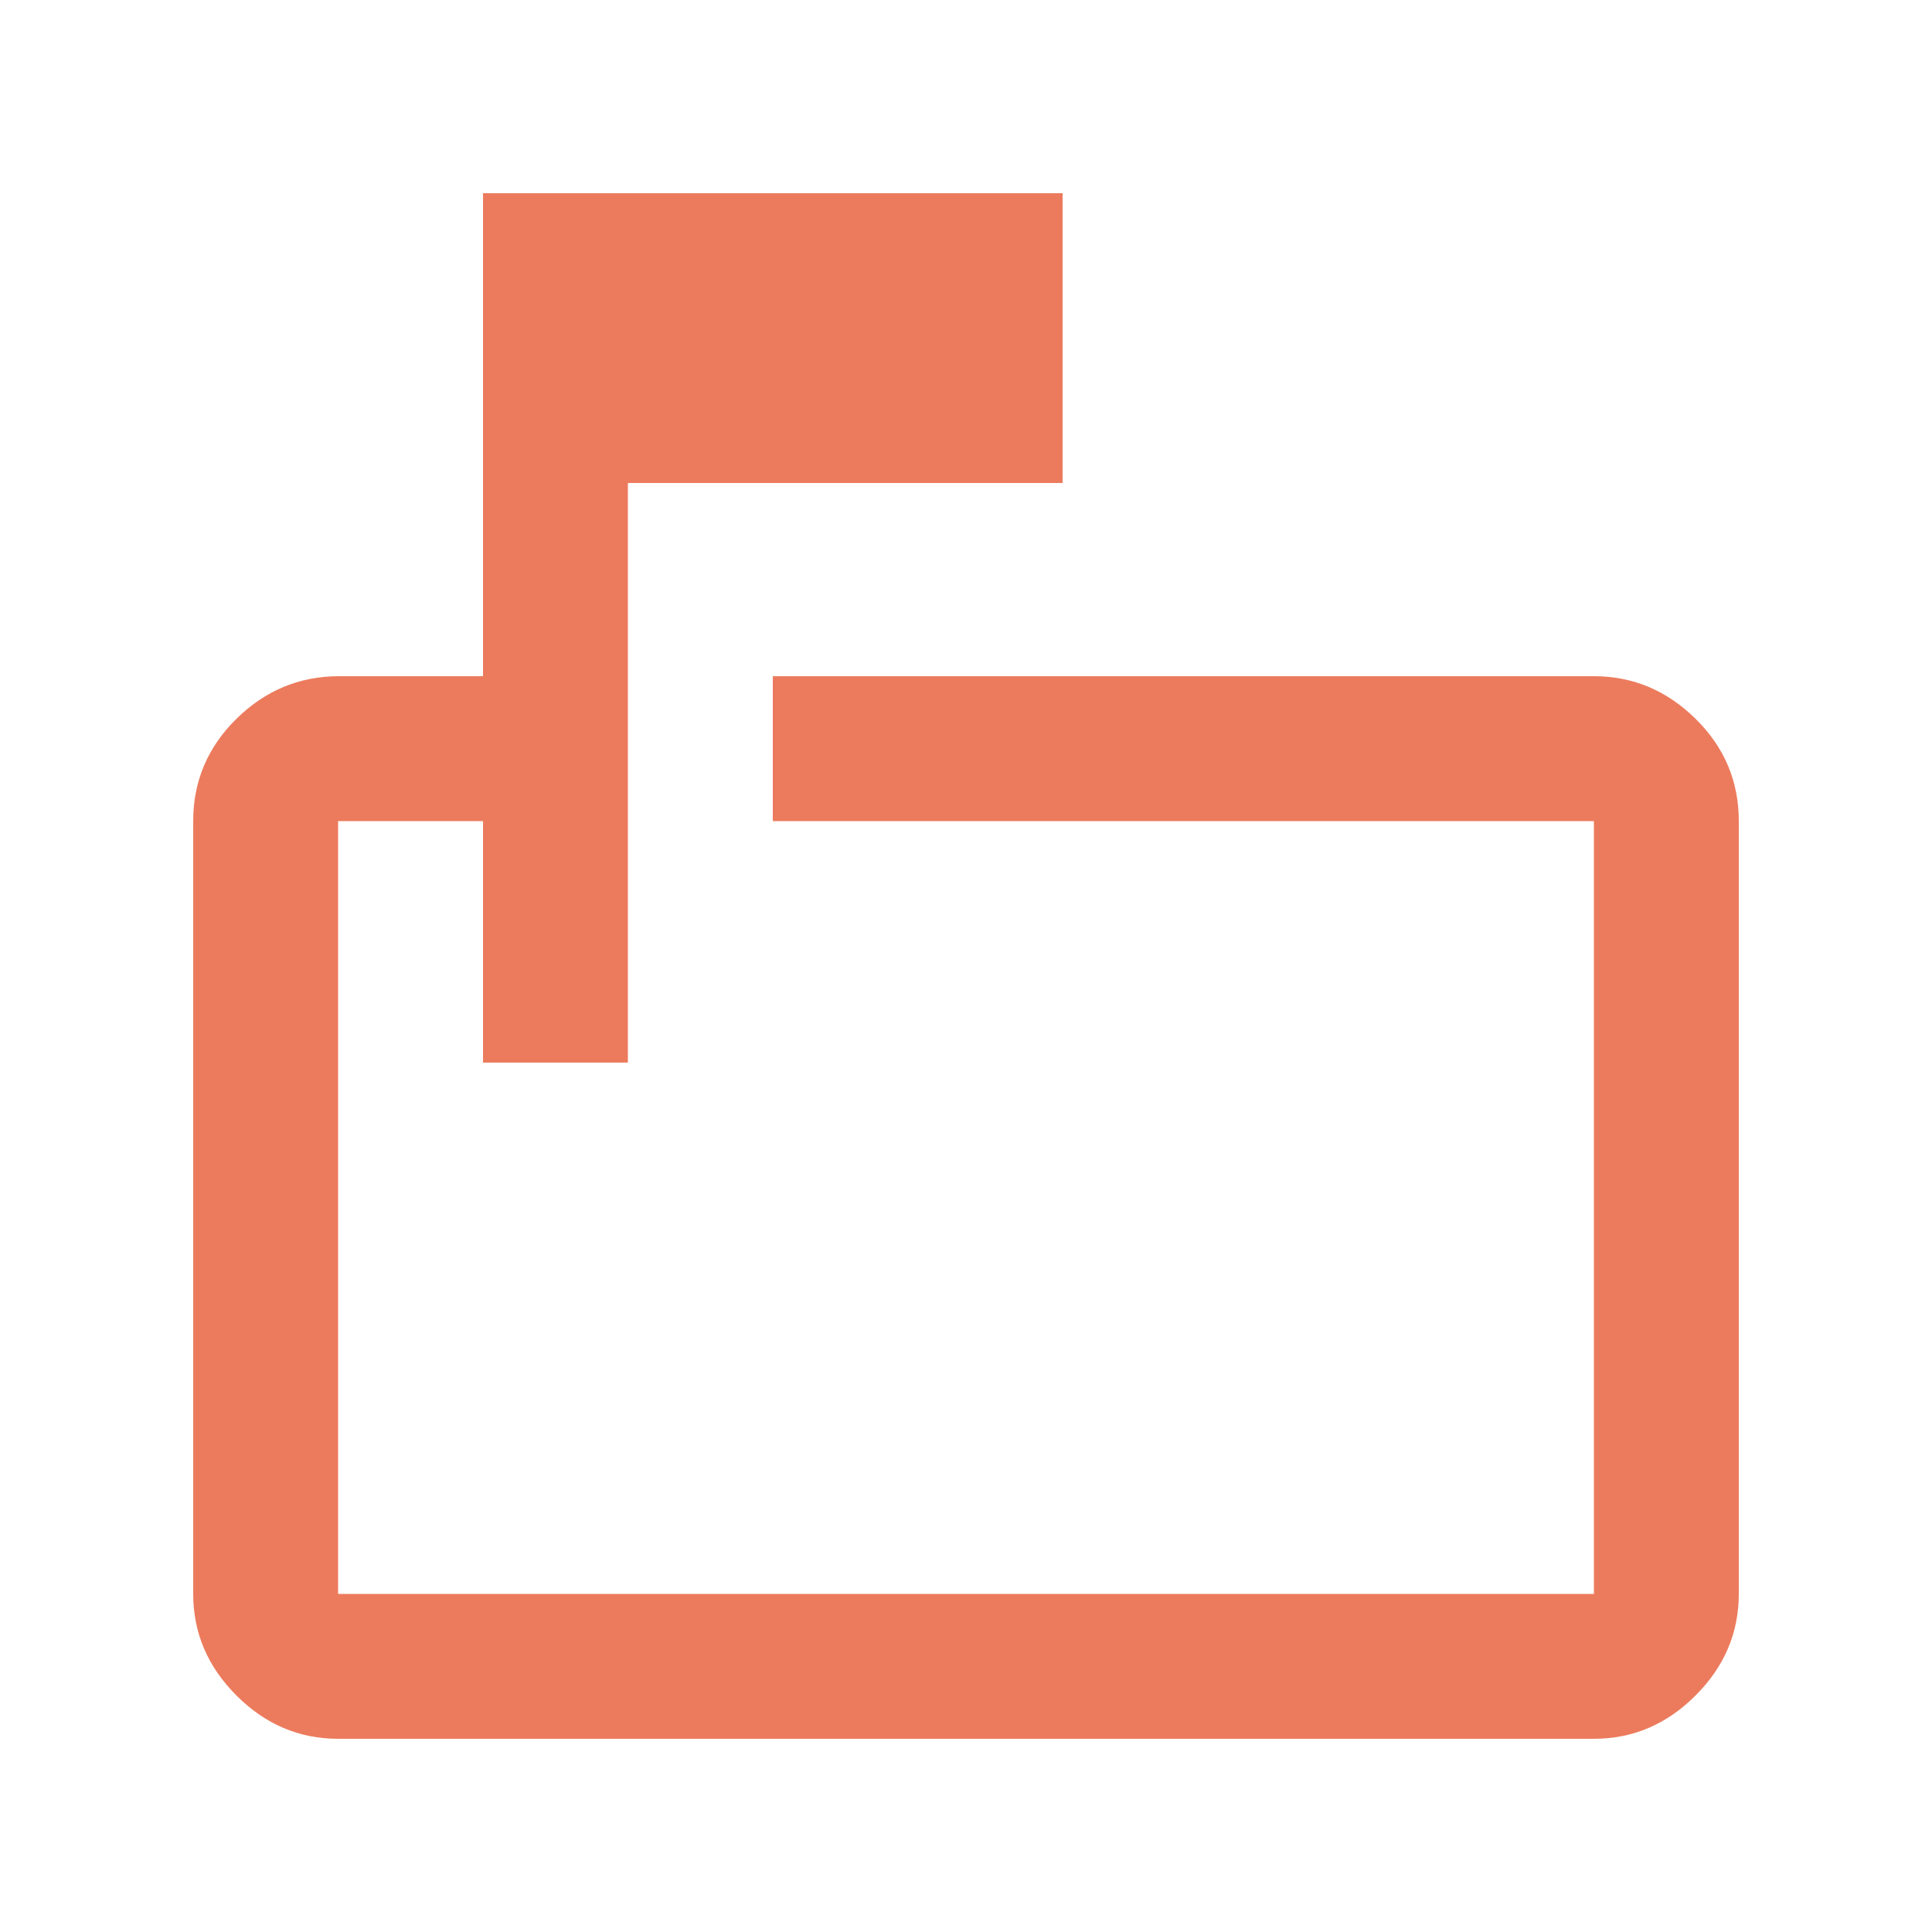
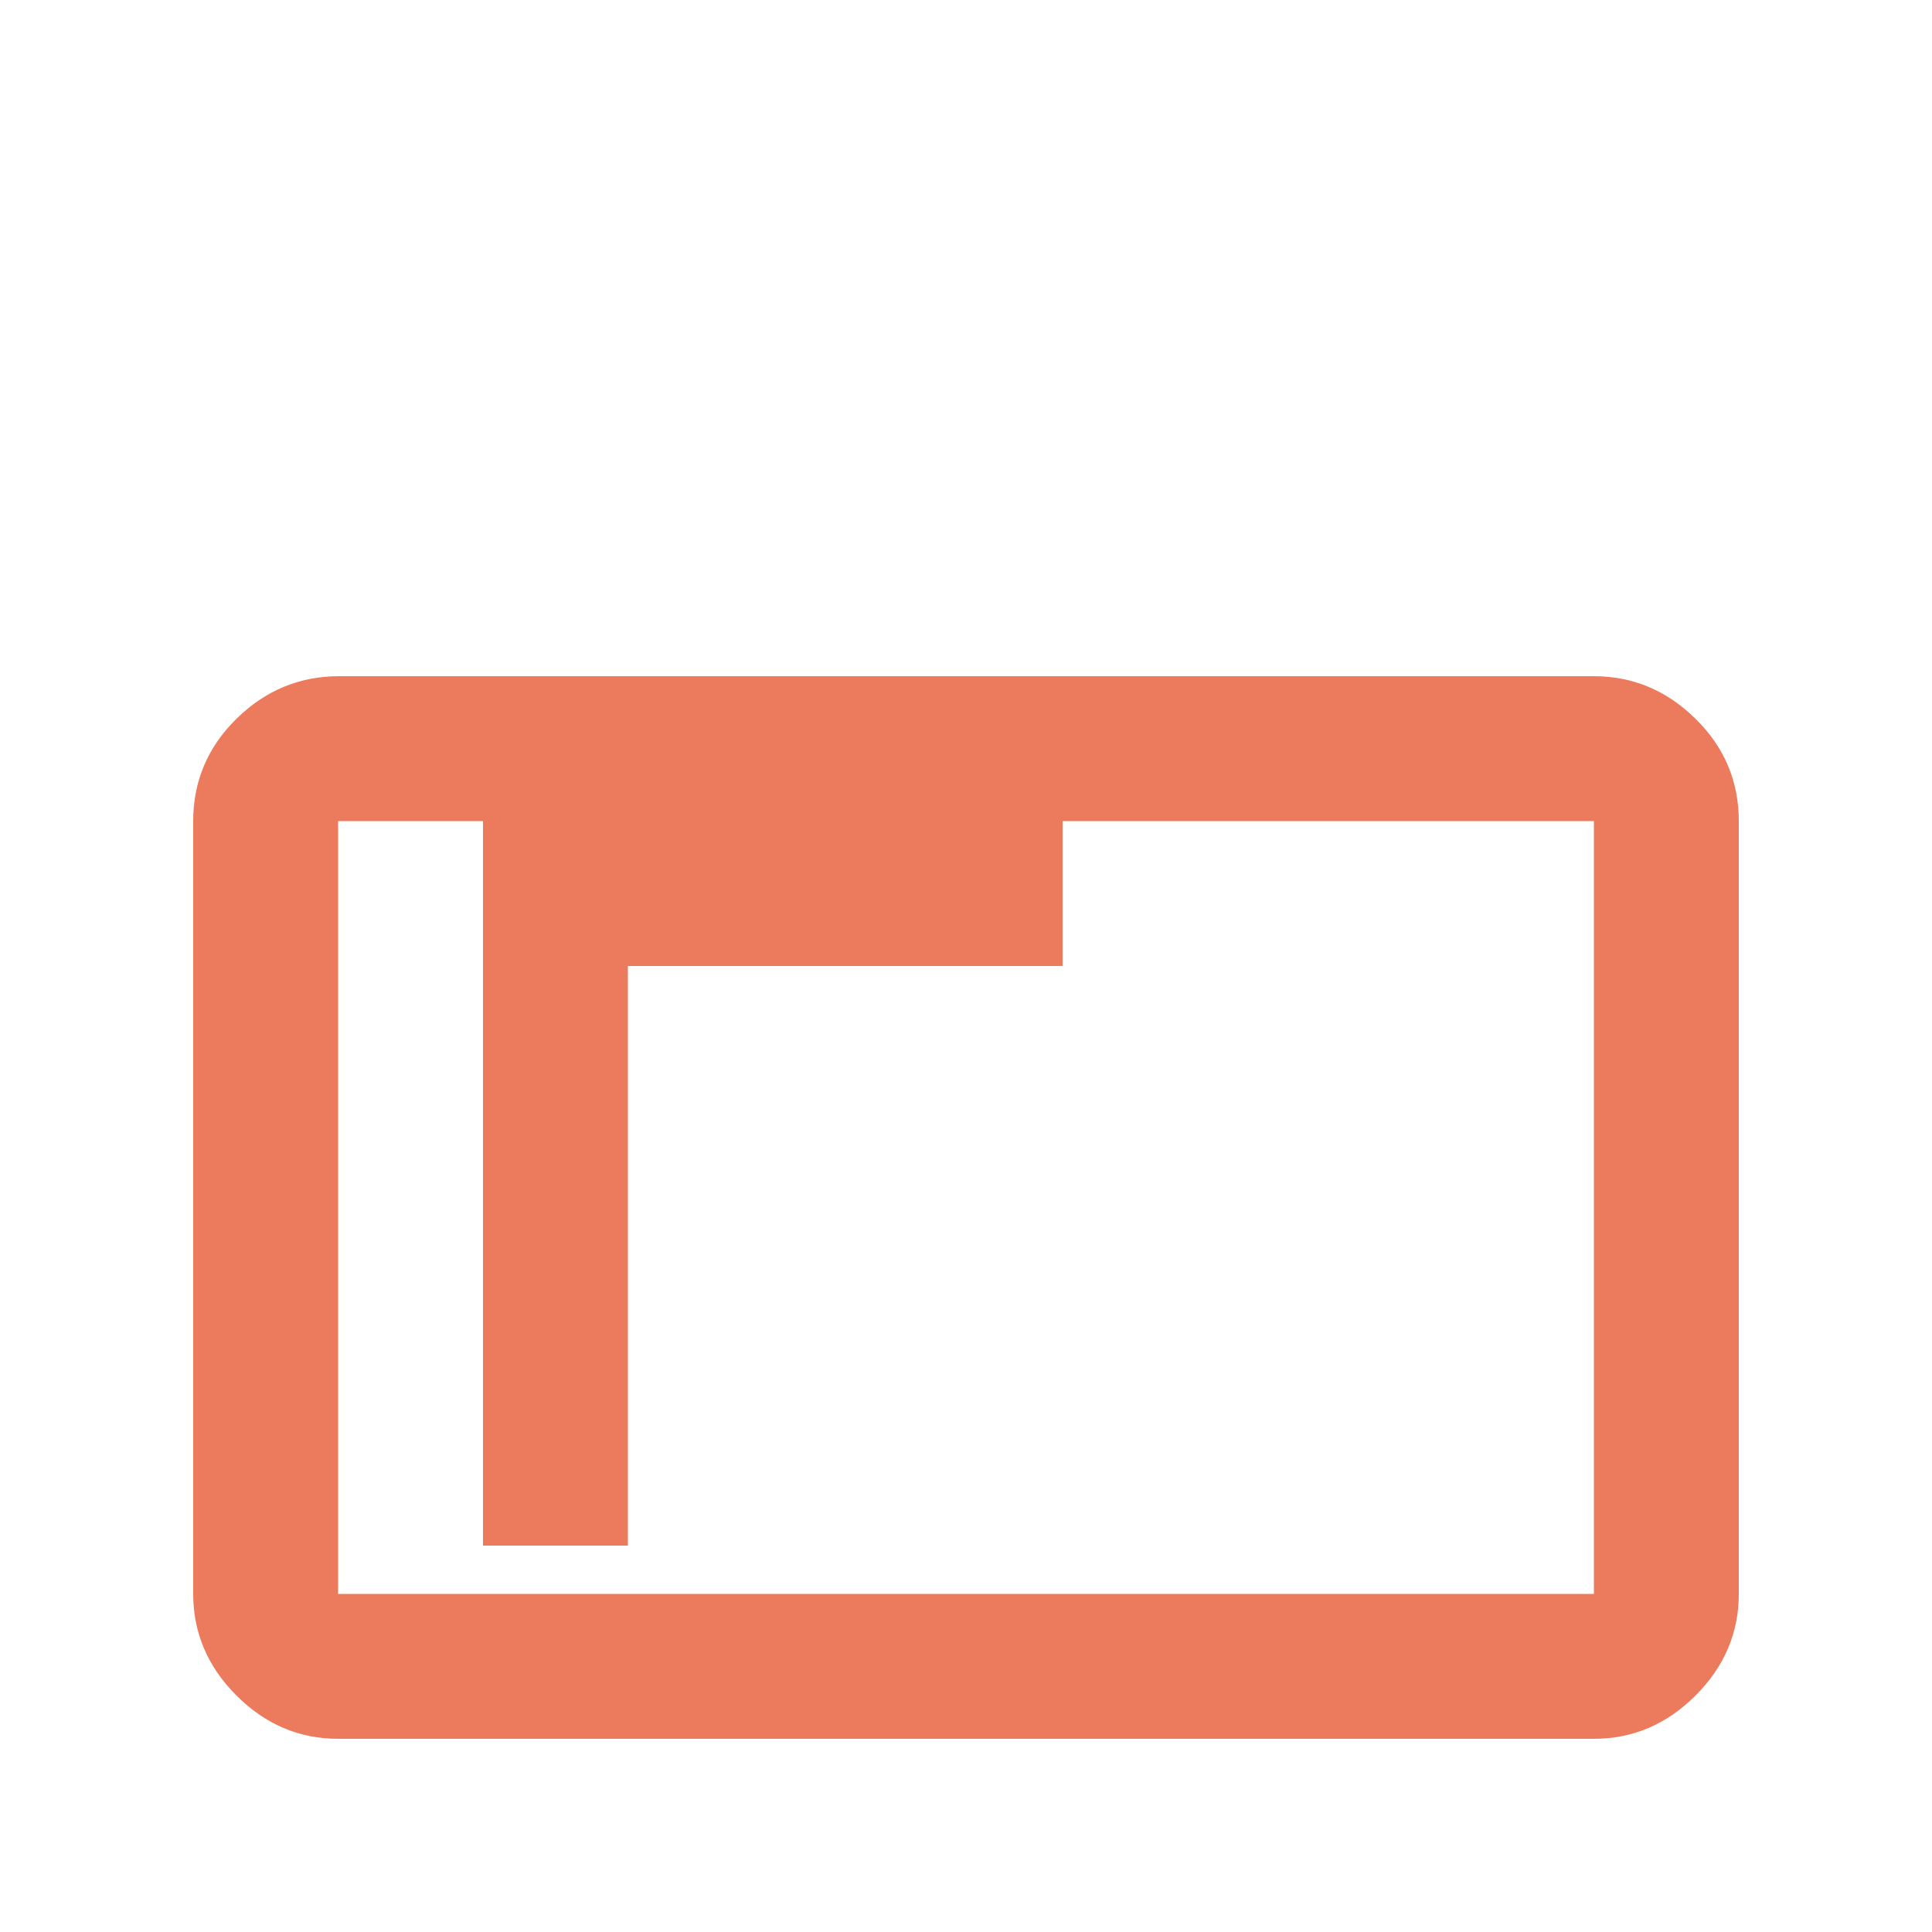
<svg xmlns="http://www.w3.org/2000/svg" height="20px" viewBox="0 -960 960 960" width="20px" fill="#EC7B5D">
-   <path d="M240-432v-120h-72v384h624v-384H384v-72h408q29 0 50.5 21.15T864-552v384q0 29-21.5 50.5T792-96H168q-29 0-50.5-21.5T96-168v-384q0-29.7 21.5-50.85Q139-624 168.5-624H240v-240h288v144H312v288h-72Zm-72-120v120-120 384-384Z" />
+   <path d="M240-432v-120h-72v384h624v-384H384v-72h408q29 0 50.5 21.15T864-552v384q0 29-21.5 50.5T792-96H168q-29 0-50.5-21.5T96-168v-384q0-29.7 21.5-50.85Q139-624 168.5-624H240h288v144H312v288h-72Zm-72-120v120-120 384-384Z" />
</svg>